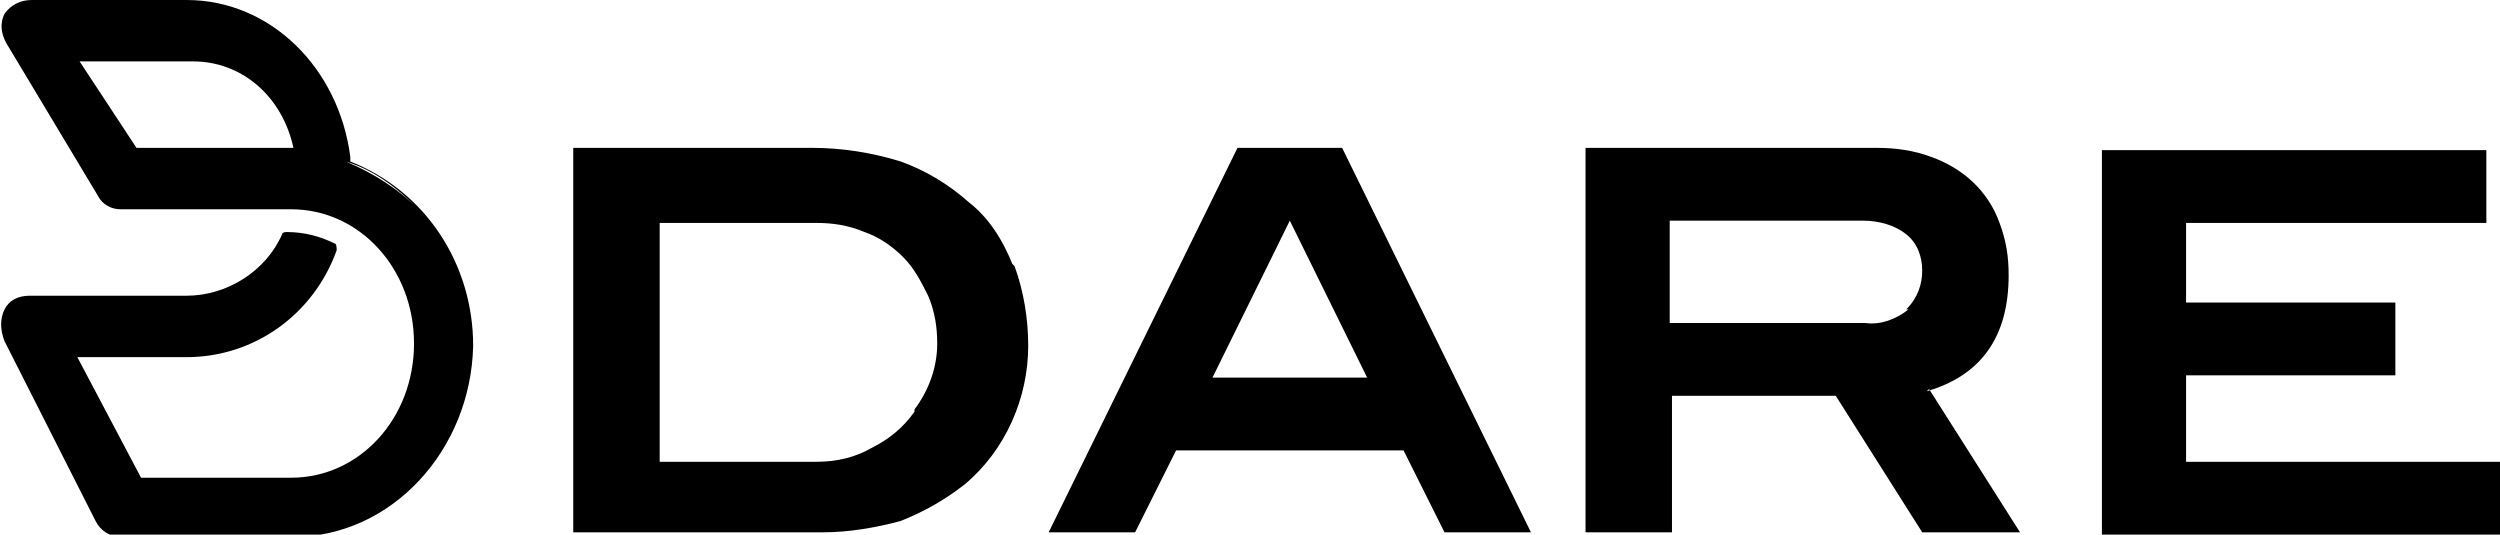
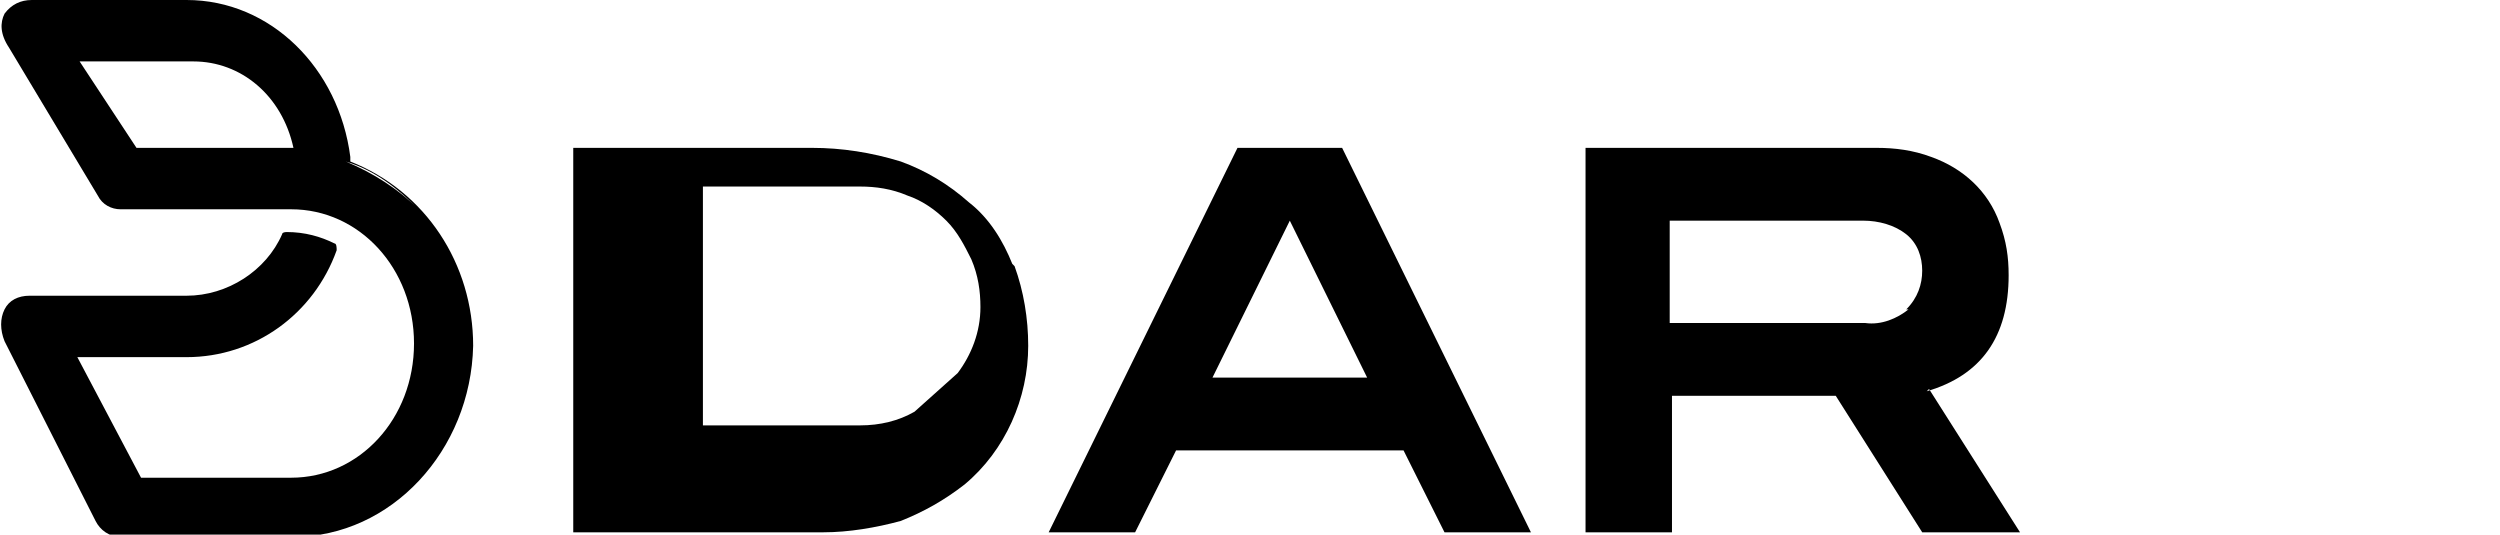
<svg xmlns="http://www.w3.org/2000/svg" version="1.1" viewBox="0 0 109.9 23.5">
  <defs>
    <style>
      .cls-1 {
        fill-rule: evenodd;
      }
    </style>
  </defs>
  <g>
    <g id="_レイヤー_1" data-name="レイヤー_1">
      <g>
-         <polygon class="cls-1" points="92.4 23.5 92.4 6.6 109.3 6.6 109.3 9.8 96.1 9.8 96.1 13.3 105.3 13.3 105.3 16.5 96.1 16.5 96.1 20.3 109.9 20.3 109.9 23.5 92.4 23.5" />
        <path class="cls-1" d="M84.7,17.2c2.4-.7,3.6-2.4,3.6-5.1,0-.8-.1-1.5-.4-2.3-.5-1.4-1.6-2.4-3-2.9-.8-.3-1.6-.4-2.4-.4h-12.8v16.9h3.8v-6h7.2l3.8,6h4.3l-4-6.3ZM83.9,13.6h0c-.5.4-1.2.7-1.9.6h-8.6v-4.5h8.5c.7,0,1.4.2,1.9.6.5.4.7,1,.7,1.6,0,.6-.2,1.2-.7,1.7Z" />
        <path class="cls-1" d="M59.1,6.5h-4.7l-8.3,16.9h3.8l1.8-3.6h10l1.8,3.6h3.8l-8.3-16.9ZM53.3,16.6l3.4-6.9,3.4,6.9h-6.8Z" />
-         <path class="cls-1" d="M44.5,11.6c-.4-1-1-2-1.9-2.7-.9-.8-1.9-1.4-3-1.8h0c-1.3-.4-2.6-.6-3.9-.6h-10.5v16.9h11c1.1,0,2.3-.2,3.4-.5,1-.4,1.9-.9,2.8-1.6,1.8-1.5,2.8-3.8,2.8-6.1,0-1.2-.2-2.4-.6-3.5ZM40.2,18.1c-.5.7-1.1,1.2-1.9,1.6h0c-.7.4-1.5.6-2.4.6h-6.9v-10.5h6.9c.7,0,1.4.1,2.1.4.6.2,1.2.6,1.7,1.1.5.5.8,1.1,1.1,1.7.3.7.4,1.4.4,2.1,0,1.1-.4,2.1-1,2.9Z" />
+         <path class="cls-1" d="M44.5,11.6c-.4-1-1-2-1.9-2.7-.9-.8-1.9-1.4-3-1.8h0c-1.3-.4-2.6-.6-3.9-.6h-10.5v16.9h11c1.1,0,2.3-.2,3.4-.5,1-.4,1.9-.9,2.8-1.6,1.8-1.5,2.8-3.8,2.8-6.1,0-1.2-.2-2.4-.6-3.5ZM40.2,18.1h0c-.7.4-1.5.6-2.4.6h-6.9v-10.5h6.9c.7,0,1.4.1,2.1.4.6.2,1.2.6,1.7,1.1.5.5.8,1.1,1.1,1.7.3.7.4,1.4.4,2.1,0,1.1-.4,2.1-1,2.9Z" />
      </g>
      <path class="cls-1" d="M15.4,6.9c-.5-3.9-3.5-6.9-7.2-6.9H1.4C.9,0,.5.2.2.6c-.2.4-.2.9.2,1.5l3.9,6.5c.2.4.6.6,1,.6h7.5c3,0,5.4,2.6,5.4,5.9s-2.4,5.9-5.4,5.9h-6.6l-2.8-5.3h4.8c3,0,5.6-1.9,6.6-4.7,0-.1,0-.3-.1-.3-.6-.3-1.3-.5-2.1-.5,0,0,0,0,0,0,0,0-.2,0-.2.1-.7,1.6-2.4,2.7-4.2,2.7H1.3c-.5,0-.9.2-1.1.6-.2.4-.2.9,0,1.4l4,7.9c.2.4.6.7,1.1.7h7.6c4.3,0,7.8-3.8,7.9-8.4,0,0,0,0,0,0,0-3.6-2.1-6.8-5.4-8.1ZM15.2,7.1c1.2.5,2.3,1.2,3.2,2.1-.9-.9-1.9-1.7-3.2-2.1h0ZM12.9,6.5h-6.9l-2.5-3.8h5c2.1,0,3.9,1.5,4.4,3.8Z" />
    </g>
  </g>
</svg>